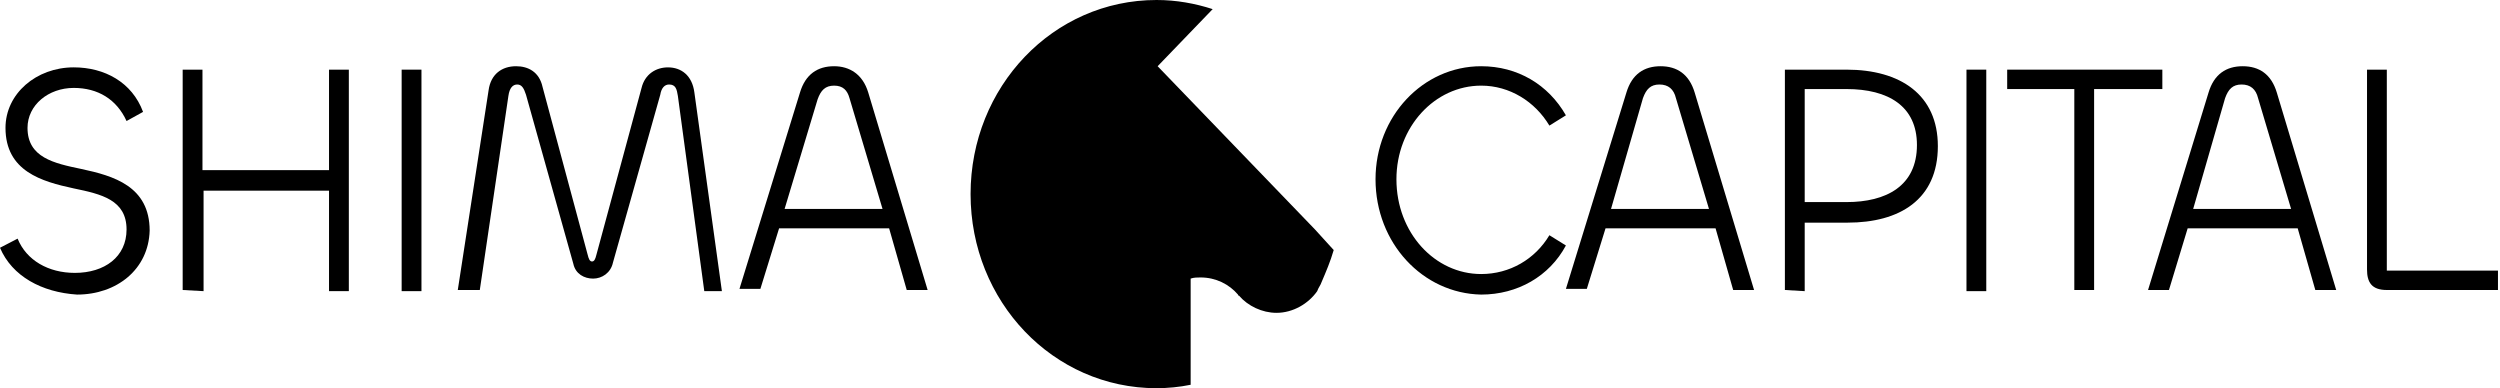
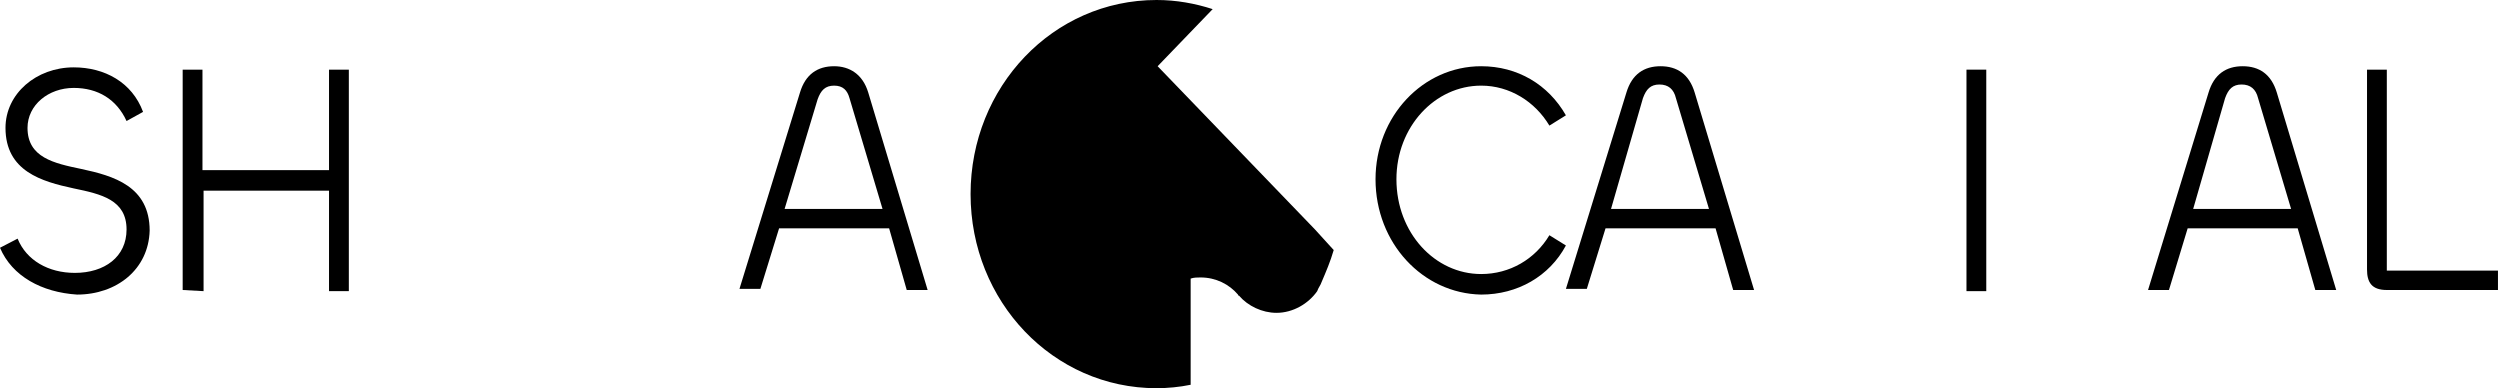
<svg xmlns="http://www.w3.org/2000/svg" width="161" height="25" viewBox="0 0 161 25" fill="none">
  <path d="M85.891 16.103C85.679 16.838 85.395 17.5 85.112 18.162C85.041 18.382 84.899 18.529 84.828 18.75C84.261 19.559 83.269 20.147 82.206 20.147C81.285 20.147 80.364 19.706 79.797 19.044C79.726 19.044 79.726 18.971 79.726 18.971C79.159 18.309 78.308 17.868 77.316 17.868C77.104 17.868 76.891 17.868 76.678 17.941V24.779C75.97 24.926 75.19 25 74.481 25C67.82 25 62.505 19.412 62.505 12.5C62.505 5.588 67.82 0 74.481 0C75.757 0 76.962 0.221 78.096 0.588L74.552 4.265L76.749 6.544L84.403 14.485L84.686 14.779L85.891 16.103Z" fill="black" />
  <path d="M0 15.956L1.134 15.368C1.701 16.765 3.118 17.574 4.819 17.574C6.732 17.574 8.15 16.544 8.15 14.78C8.15 12.868 6.52 12.5 4.748 12.133C2.693 11.691 0.354 11.03 0.354 8.235C0.354 6.03 2.339 4.338 4.748 4.338C6.732 4.338 8.504 5.294 9.213 7.206L8.15 7.794C7.512 6.397 6.307 5.662 4.748 5.662C3.118 5.662 1.772 6.765 1.772 8.235C1.772 10.147 3.473 10.515 5.244 10.883C7.299 11.324 9.638 11.985 9.638 14.853C9.567 17.353 7.512 18.971 4.961 18.971C2.693 18.824 0.78 17.794 0 15.956Z" fill="black" />
  <path d="M11.764 18.676V4.485H13.039V10.955H21.189V4.485H22.465V18.75H21.189V12.279H13.11V18.75L11.764 18.676Z" fill="black" />
-   <path d="M27.142 4.485V18.75H25.866V4.485H27.142Z" fill="black" />
-   <path d="M29.481 18.677L31.466 5.809C31.608 4.78 32.316 4.265 33.237 4.265C34.017 4.265 34.726 4.633 34.938 5.589L37.844 16.398C37.915 16.692 37.986 16.839 38.127 16.839C38.269 16.839 38.34 16.692 38.411 16.398L41.316 5.662C41.529 4.78 42.238 4.339 43.017 4.339C43.868 4.339 44.576 4.853 44.718 5.956L46.49 18.75H45.356L43.655 6.177C43.584 5.736 43.513 5.442 43.088 5.442C42.804 5.442 42.592 5.662 42.521 6.103L39.474 16.912C39.332 17.574 38.765 17.942 38.198 17.942C37.631 17.942 37.064 17.648 36.922 16.986L33.875 6.103C33.733 5.662 33.592 5.442 33.308 5.442C33.025 5.442 32.812 5.662 32.741 6.177L30.899 18.677H29.481Z" fill="black" />
  <path d="M51.52 5.956C51.874 4.78 52.654 4.265 53.717 4.265C54.709 4.265 55.559 4.78 55.914 5.956L59.74 18.677H58.394L57.26 14.706H50.173L48.969 18.603H47.622L51.52 5.956ZM50.528 13.456H56.835L54.709 6.324C54.567 5.809 54.284 5.515 53.717 5.515C53.15 5.515 52.866 5.809 52.654 6.397L50.528 13.456Z" fill="black" />
  <path d="M88.584 11.544C88.584 7.5 91.631 4.265 95.387 4.265C97.726 4.265 99.71 5.442 100.844 7.427L99.781 8.089C98.86 6.545 97.23 5.515 95.387 5.515C92.411 5.515 89.93 8.162 89.93 11.544C89.93 15 92.411 17.648 95.387 17.648C97.23 17.648 98.86 16.692 99.781 15.148L100.844 15.809C99.781 17.794 97.726 18.971 95.387 18.971C91.631 18.898 88.584 15.662 88.584 11.544Z" fill="black" />
  <path d="M104.742 5.956C105.097 4.78 105.876 4.265 106.939 4.265C108.002 4.265 108.782 4.78 109.136 5.956L112.963 18.677H111.617L110.483 14.706H103.396L102.191 18.603H100.845L104.742 5.956ZM103.75 13.456H110.058L107.931 6.324C107.79 5.736 107.435 5.442 106.868 5.442C106.302 5.442 106.018 5.736 105.805 6.324L103.75 13.456Z" fill="black" />
-   <path d="M114.947 18.676V4.485H118.916C122.388 4.485 124.798 6.103 124.798 9.411C124.798 12.867 122.317 14.338 118.987 14.338H116.223V18.75L114.947 18.676ZM116.223 5.735V13.014H118.916C121.467 13.014 123.451 11.985 123.451 9.338C123.451 6.838 121.609 5.735 118.916 5.735H116.223Z" fill="black" />
  <path d="M127.916 4.485V18.75H126.641V4.485H127.916Z" fill="black" />
-   <path d="M139.255 5.735H134.861V18.676H133.586V5.735H129.263V4.485H139.255V5.735Z" fill="black" />
  <path d="M142.232 5.956C142.586 4.78 143.366 4.265 144.429 4.265C145.492 4.265 146.271 4.78 146.625 5.956L150.452 18.677H149.106L147.972 14.706H140.885L139.68 18.677H138.334L142.232 5.956ZM141.24 13.456H147.547L145.421 6.324C145.279 5.736 144.925 5.442 144.358 5.442C143.791 5.442 143.507 5.736 143.295 6.324L141.24 13.456Z" fill="black" />
  <path d="M153.711 17.426H160.869V18.676H153.711C152.719 18.676 152.436 18.161 152.436 17.352V4.485H153.711V17.426Z" fill="black" />
</svg>